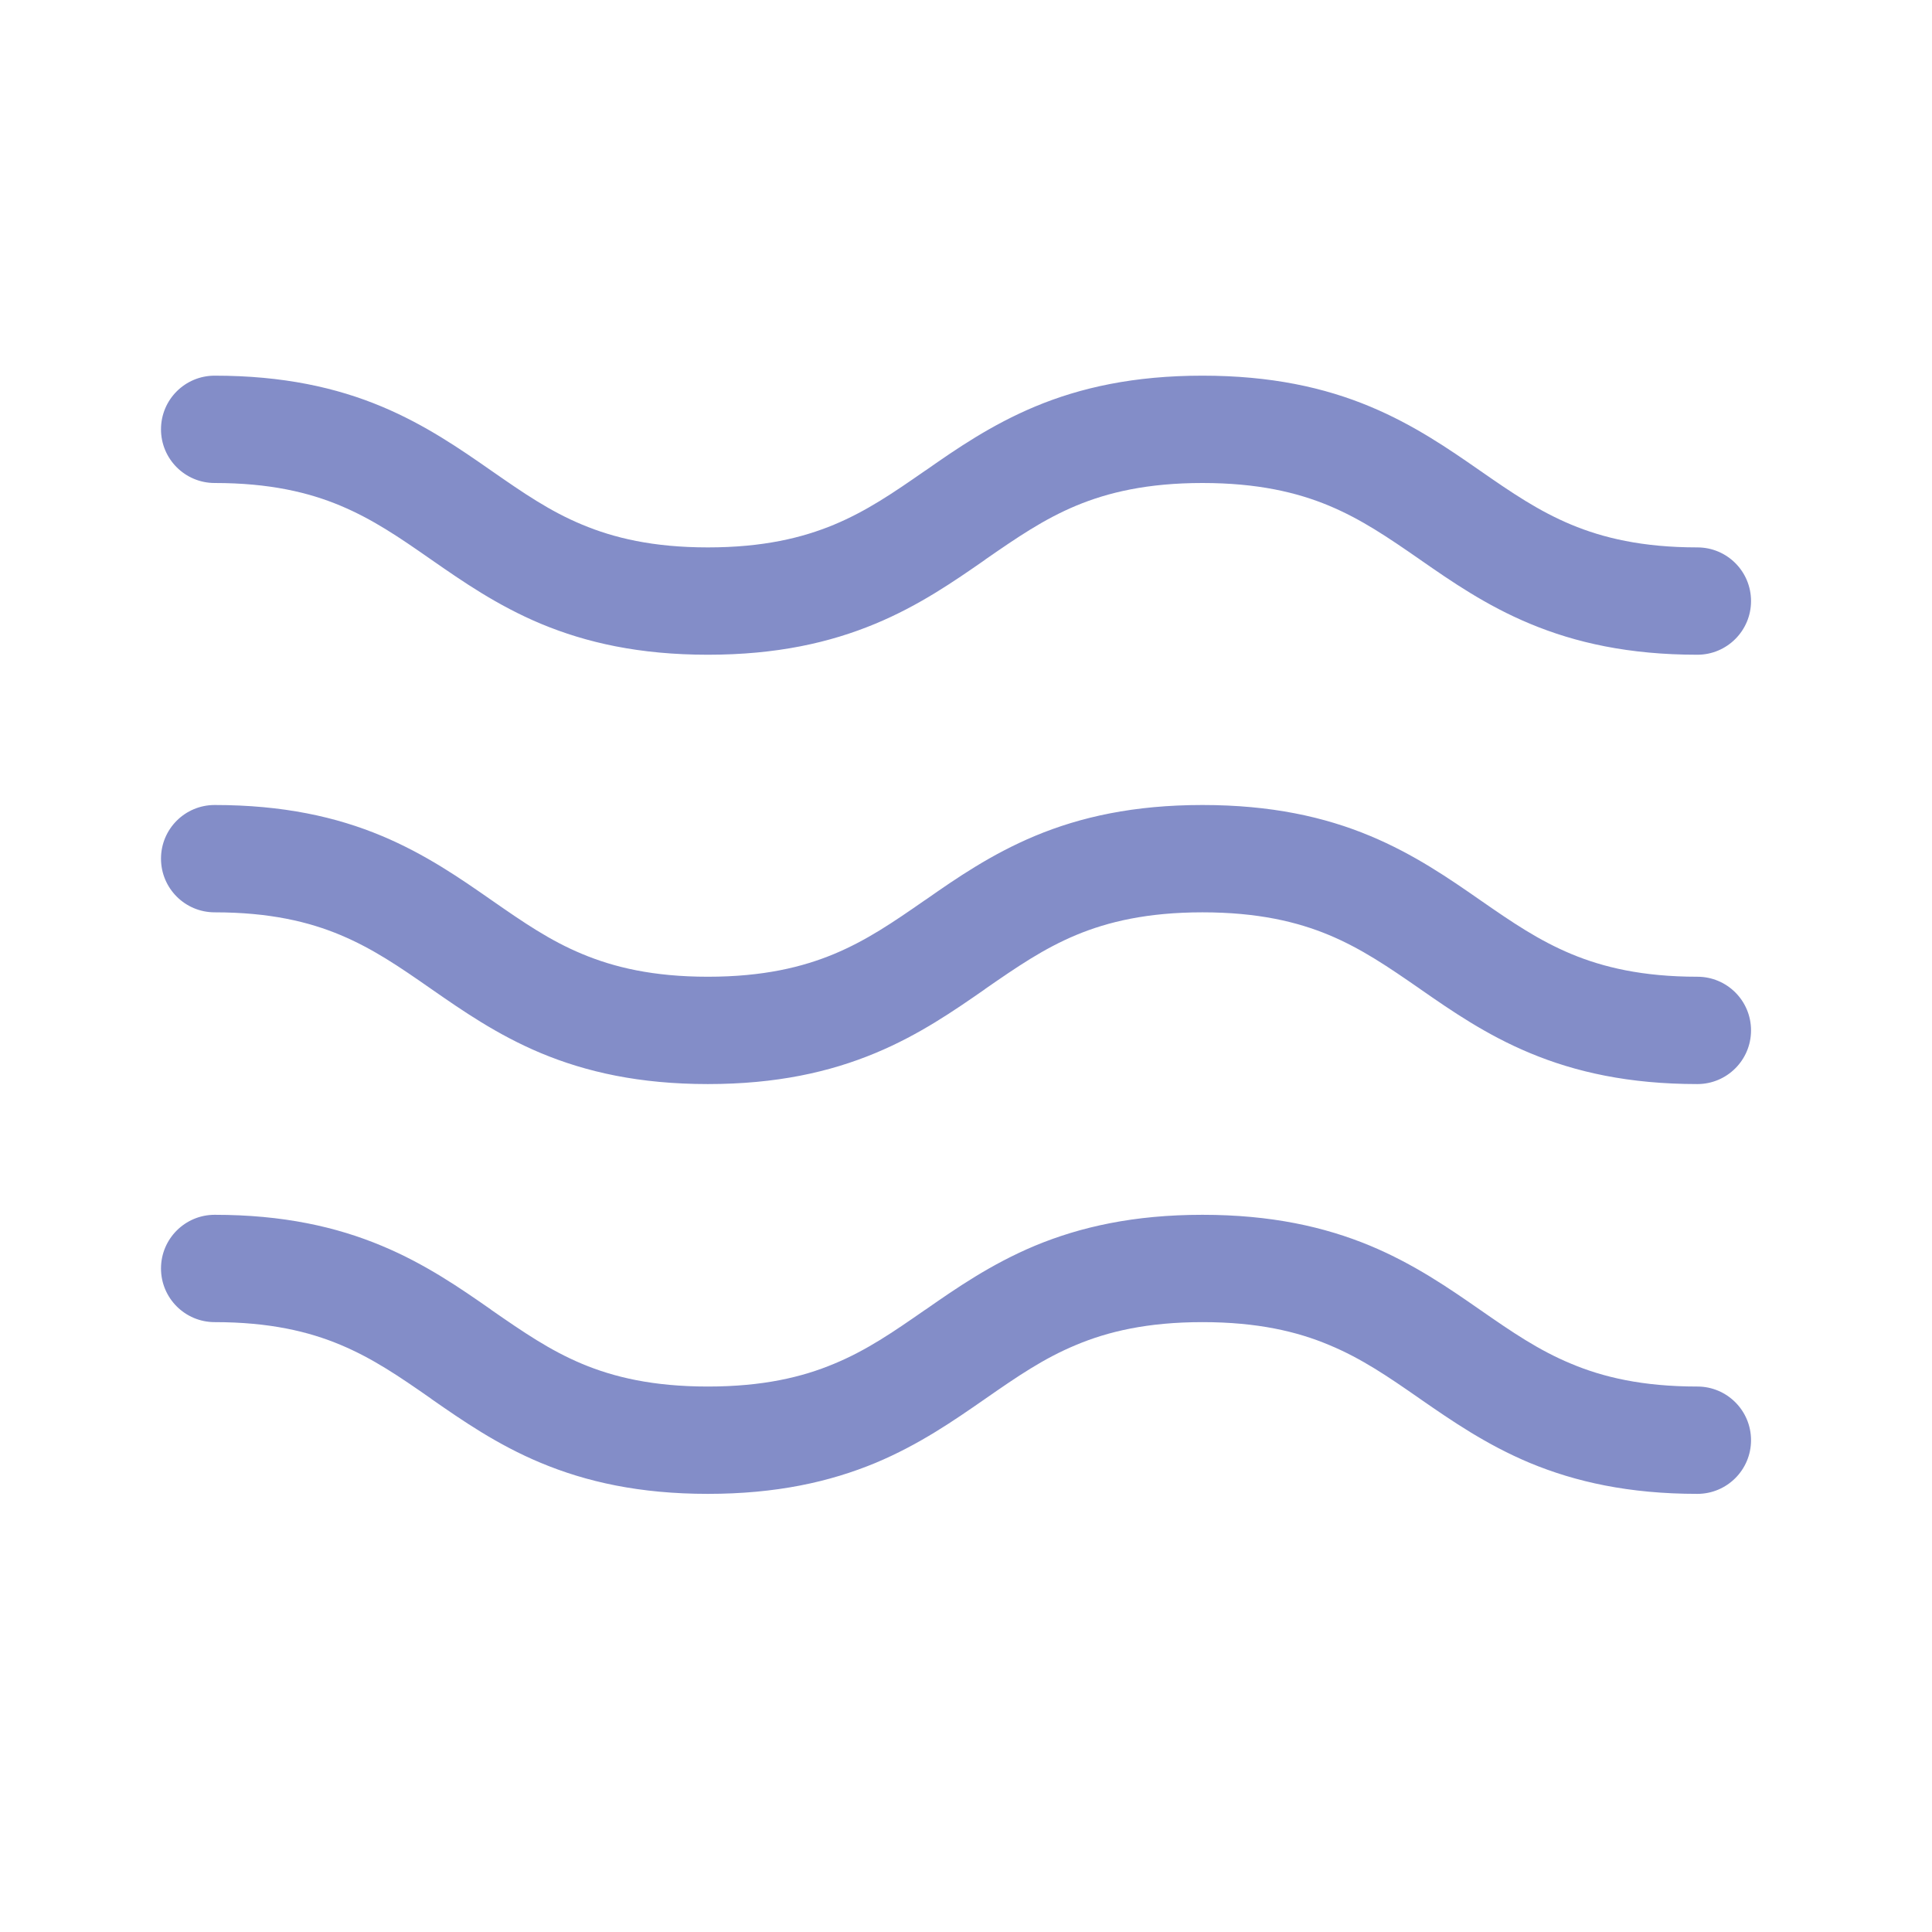
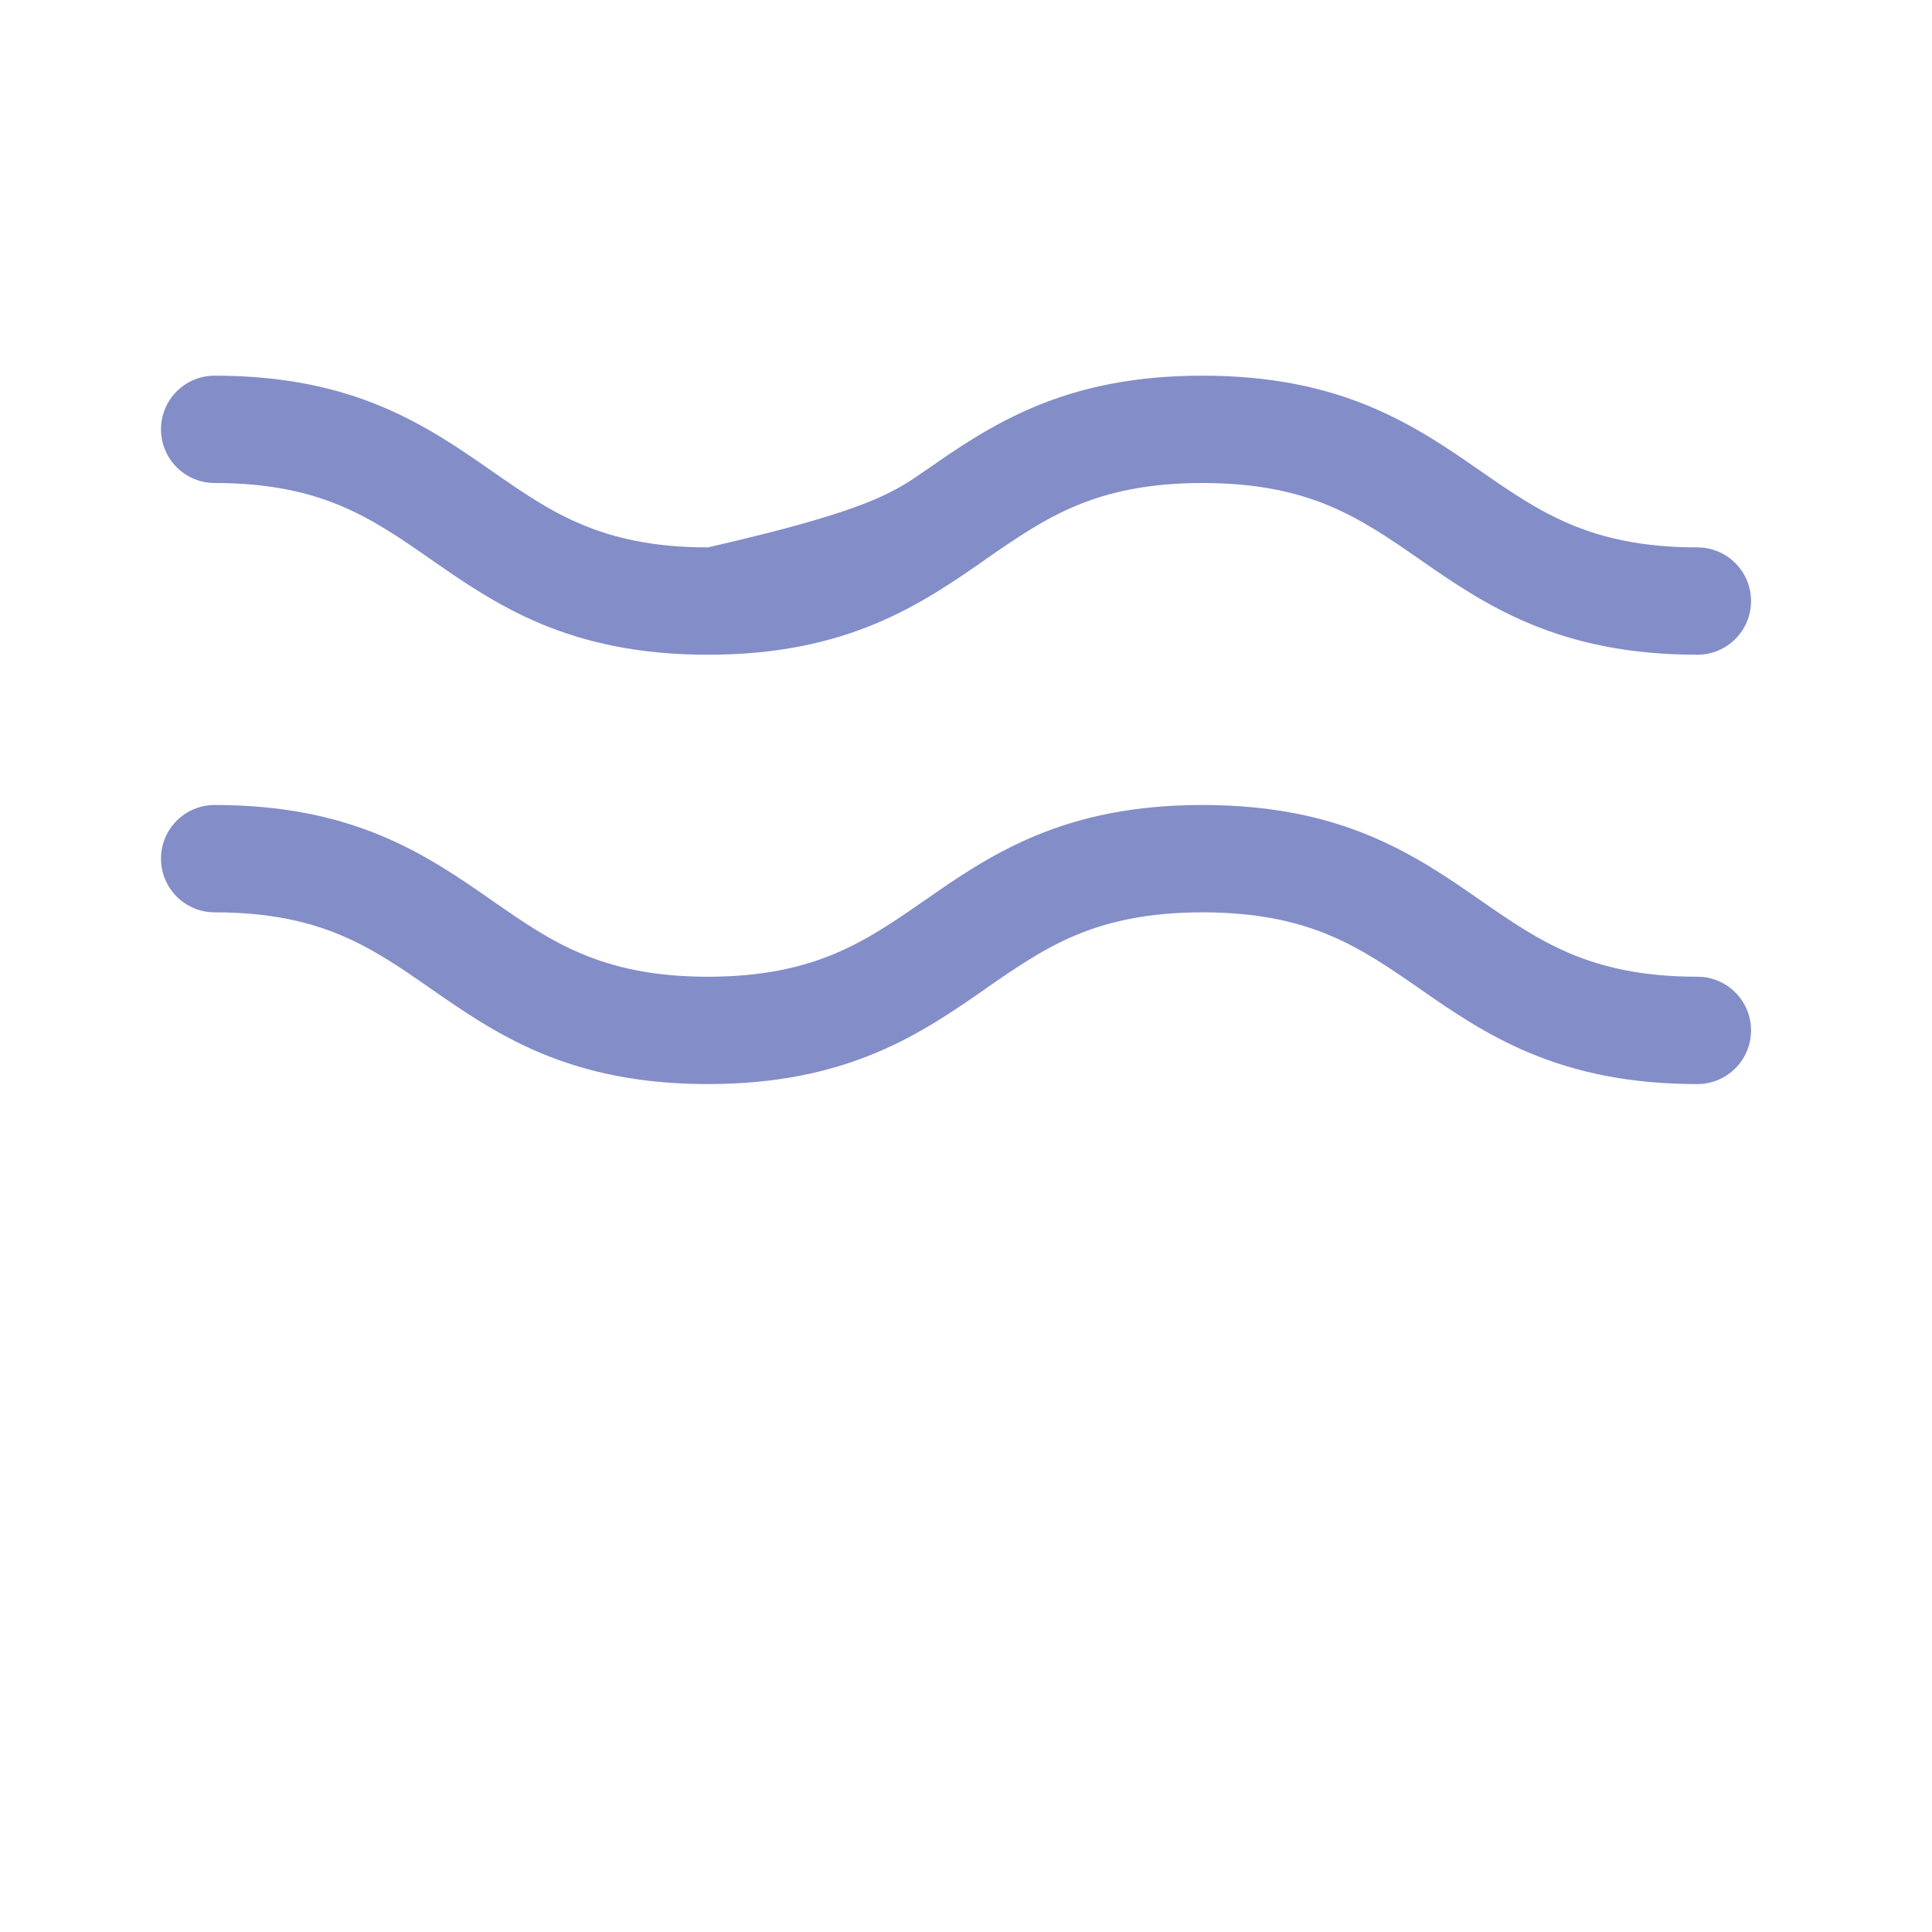
<svg xmlns="http://www.w3.org/2000/svg" width="18" height="18" viewBox="0 0 18 18" fill="none">
  <path fill-rule="evenodd" clip-rule="evenodd" d="M1.5 8C1.5 7.723 1.724 7.5 2 7.5C2.637 7.5 3.134 7.611 3.557 7.788C3.965 7.959 4.29 8.185 4.57 8.38L4.583 8.389C4.875 8.592 5.121 8.762 5.424 8.888C5.718 9.011 6.083 9.1 6.595 9.1C7.109 9.1 7.475 9.011 7.771 8.888C8.075 8.761 8.322 8.592 8.614 8.389L8.628 8.38C8.908 8.184 9.234 7.959 9.643 7.788C10.067 7.611 10.565 7.5 11.203 7.5C11.842 7.5 12.341 7.611 12.765 7.788C13.175 7.959 13.501 8.185 13.782 8.38L13.795 8.389C14.087 8.592 14.335 8.761 14.639 8.888C14.934 9.011 15.301 9.1 15.814 9.1C16.09 9.1 16.314 9.323 16.314 9.6C16.314 9.876 16.09 10.1 15.814 10.1C15.176 10.1 14.678 9.988 14.254 9.811C13.845 9.641 13.52 9.415 13.239 9.22L13.225 9.21C12.933 9.008 12.685 8.838 12.381 8.711C12.085 8.588 11.718 8.5 11.203 8.5C10.69 8.5 10.323 8.588 10.027 8.711C9.723 8.838 9.476 9.008 9.184 9.21L9.171 9.22C8.89 9.415 8.565 9.641 8.156 9.811C7.731 9.988 7.234 10.1 6.595 10.1C5.958 10.1 5.462 9.988 5.038 9.811C4.63 9.64 4.306 9.414 4.025 9.219C4.021 9.216 4.016 9.213 4.012 9.21C3.721 9.007 3.474 8.838 3.171 8.711C2.877 8.588 2.512 8.5 2 8.5C1.724 8.5 1.5 8.276 1.5 8Z" fill="#838DC8" />
-   <path fill-rule="evenodd" clip-rule="evenodd" d="M1.5 4C1.5 3.723 1.724 3.5 2 3.5C2.637 3.5 3.134 3.611 3.557 3.788C3.965 3.959 4.29 4.185 4.57 4.38L4.583 4.389C4.875 4.592 5.121 4.762 5.424 4.888C5.718 5.011 6.083 5.1 6.595 5.1C7.109 5.1 7.475 5.011 7.771 4.888C8.075 4.761 8.322 4.592 8.614 4.389L8.628 4.38C8.908 4.184 9.234 3.959 9.643 3.788C10.067 3.611 10.565 3.5 11.203 3.5C11.842 3.5 12.341 3.611 12.765 3.788C13.175 3.959 13.501 4.185 13.782 4.38L13.795 4.389C14.087 4.592 14.335 4.761 14.639 4.888C14.934 5.011 15.301 5.1 15.814 5.1C16.09 5.1 16.314 5.323 16.314 5.6C16.314 5.876 16.09 6.1 15.814 6.1C15.176 6.1 14.678 5.988 14.254 5.811C13.845 5.641 13.52 5.415 13.239 5.22L13.225 5.21C12.933 5.008 12.685 4.838 12.381 4.711C12.085 4.588 11.718 4.5 11.203 4.5C10.69 4.5 10.323 4.588 10.027 4.711C9.723 4.838 9.476 5.008 9.184 5.21L9.171 5.22C8.89 5.415 8.565 5.641 8.156 5.811C7.731 5.988 7.234 6.1 6.595 6.1C5.958 6.1 5.462 5.988 5.038 5.811C4.63 5.64 4.306 5.414 4.025 5.219C4.021 5.216 4.016 5.213 4.012 5.21C3.721 5.007 3.474 4.838 3.171 4.711C2.877 4.588 2.512 4.5 2 4.5C1.724 4.5 1.5 4.276 1.5 4Z" fill="#838DC8" />
-   <path fill-rule="evenodd" clip-rule="evenodd" d="M1.5 11.818C1.5 11.542 1.724 11.318 2 11.318C2.637 11.318 3.134 11.43 3.557 11.607C3.965 11.777 4.29 12.003 4.57 12.198L4.583 12.208C4.875 12.41 5.121 12.58 5.424 12.707C5.718 12.83 6.083 12.918 6.595 12.918C7.109 12.918 7.475 12.83 7.771 12.706C8.075 12.58 8.322 12.41 8.614 12.207L8.628 12.198C8.908 12.003 9.234 11.777 9.643 11.606C10.067 11.43 10.565 11.318 11.203 11.318C11.842 11.318 12.341 11.43 12.765 11.606C13.175 11.777 13.501 12.003 13.782 12.198L13.795 12.207C14.087 12.41 14.335 12.58 14.639 12.706C14.934 12.83 15.301 12.918 15.814 12.918C16.09 12.918 16.314 13.142 16.314 13.418C16.314 13.694 16.09 13.918 15.814 13.918C15.176 13.918 14.678 13.806 14.254 13.63C13.845 13.459 13.52 13.233 13.239 13.039L13.225 13.029C12.933 12.826 12.685 12.656 12.381 12.53C12.085 12.406 11.718 12.318 11.203 12.318C10.69 12.318 10.323 12.406 10.027 12.53C9.723 12.656 9.476 12.826 9.184 13.029L9.171 13.038C8.89 13.233 8.565 13.459 8.156 13.63C7.731 13.806 7.234 13.918 6.595 13.918C5.958 13.918 5.462 13.806 5.038 13.629C4.63 13.459 4.306 13.233 4.025 13.038C4.021 13.035 4.016 13.031 4.012 13.028C3.721 12.825 3.474 12.656 3.171 12.529C2.877 12.406 2.512 12.318 2 12.318C1.724 12.318 1.5 12.094 1.5 11.818Z" fill="#838DC8" />
+   <path fill-rule="evenodd" clip-rule="evenodd" d="M1.5 4C1.5 3.723 1.724 3.5 2 3.5C2.637 3.5 3.134 3.611 3.557 3.788C3.965 3.959 4.29 4.185 4.57 4.38L4.583 4.389C4.875 4.592 5.121 4.762 5.424 4.888C5.718 5.011 6.083 5.1 6.595 5.1C8.075 4.761 8.322 4.592 8.614 4.389L8.628 4.38C8.908 4.184 9.234 3.959 9.643 3.788C10.067 3.611 10.565 3.5 11.203 3.5C11.842 3.5 12.341 3.611 12.765 3.788C13.175 3.959 13.501 4.185 13.782 4.38L13.795 4.389C14.087 4.592 14.335 4.761 14.639 4.888C14.934 5.011 15.301 5.1 15.814 5.1C16.09 5.1 16.314 5.323 16.314 5.6C16.314 5.876 16.09 6.1 15.814 6.1C15.176 6.1 14.678 5.988 14.254 5.811C13.845 5.641 13.52 5.415 13.239 5.22L13.225 5.21C12.933 5.008 12.685 4.838 12.381 4.711C12.085 4.588 11.718 4.5 11.203 4.5C10.69 4.5 10.323 4.588 10.027 4.711C9.723 4.838 9.476 5.008 9.184 5.21L9.171 5.22C8.89 5.415 8.565 5.641 8.156 5.811C7.731 5.988 7.234 6.1 6.595 6.1C5.958 6.1 5.462 5.988 5.038 5.811C4.63 5.64 4.306 5.414 4.025 5.219C4.021 5.216 4.016 5.213 4.012 5.21C3.721 5.007 3.474 4.838 3.171 4.711C2.877 4.588 2.512 4.5 2 4.5C1.724 4.5 1.5 4.276 1.5 4Z" fill="#838DC8" />
</svg>